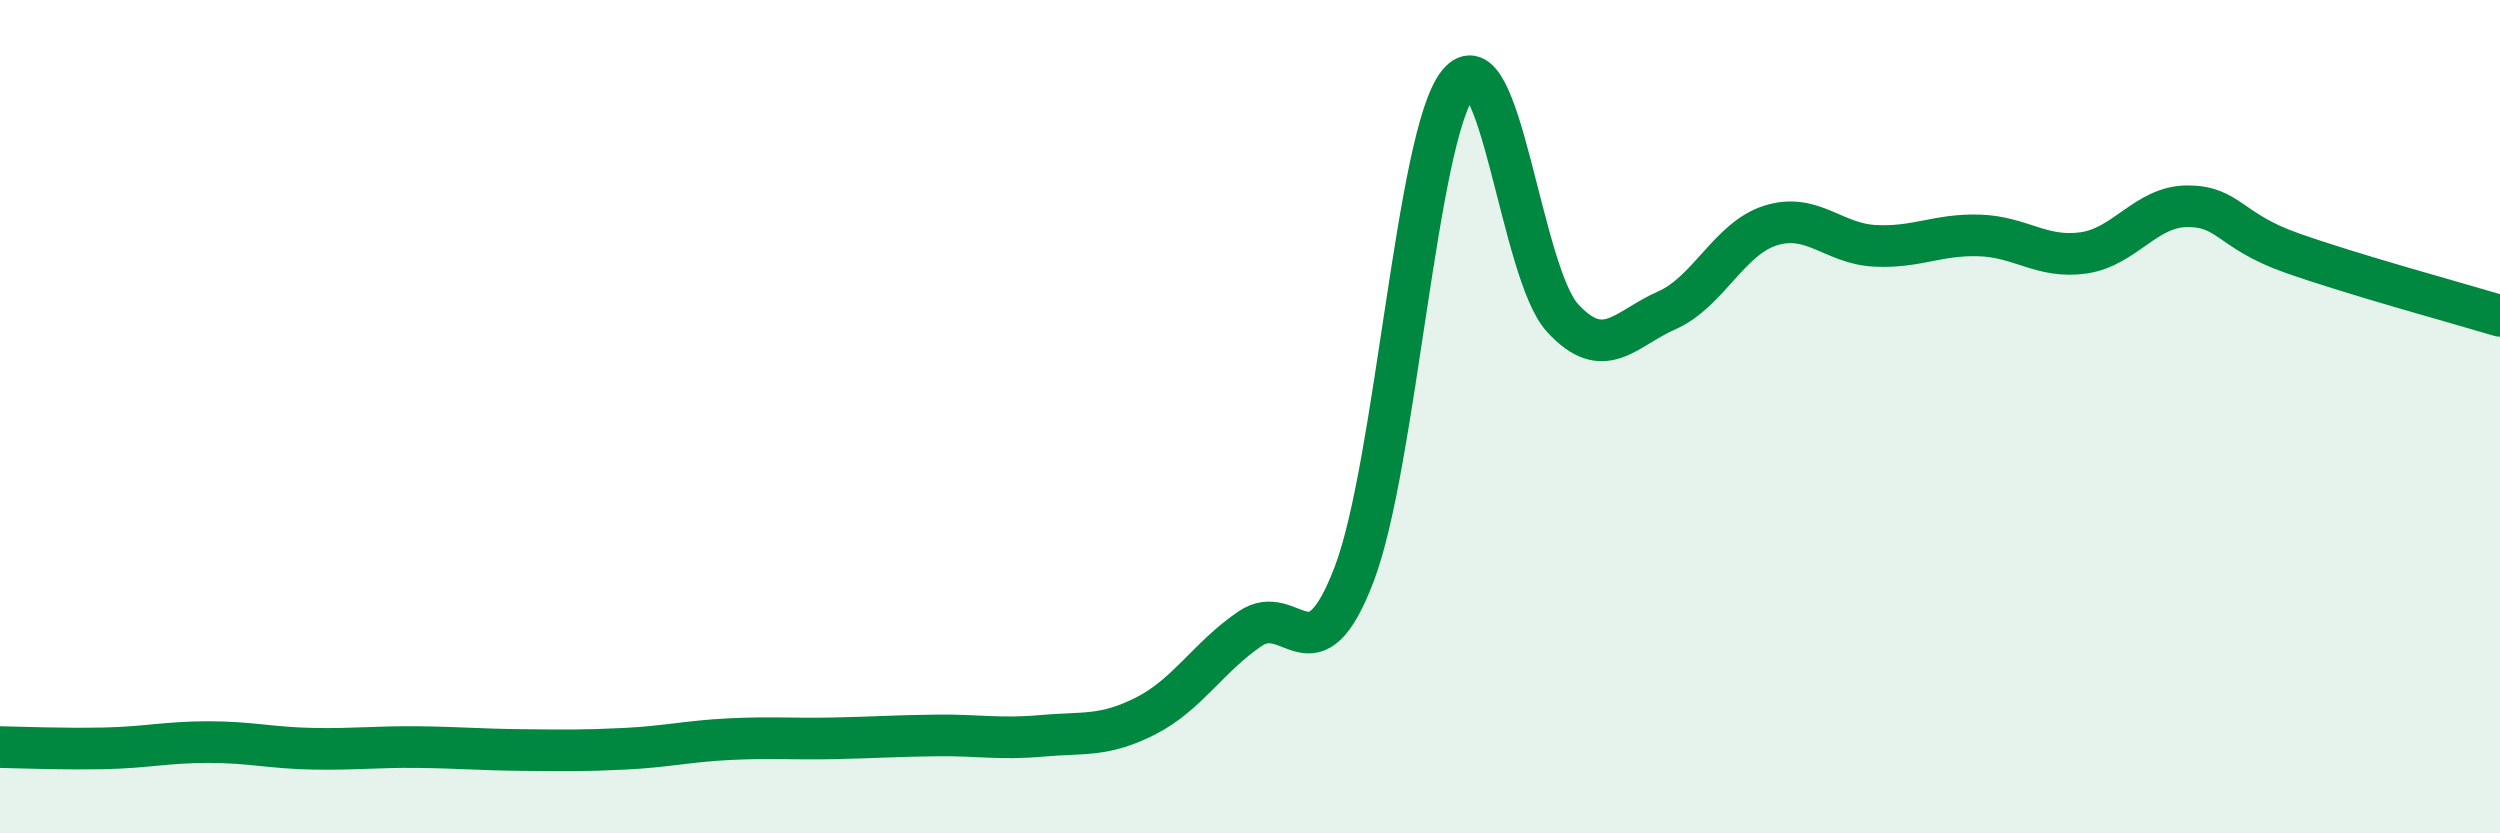
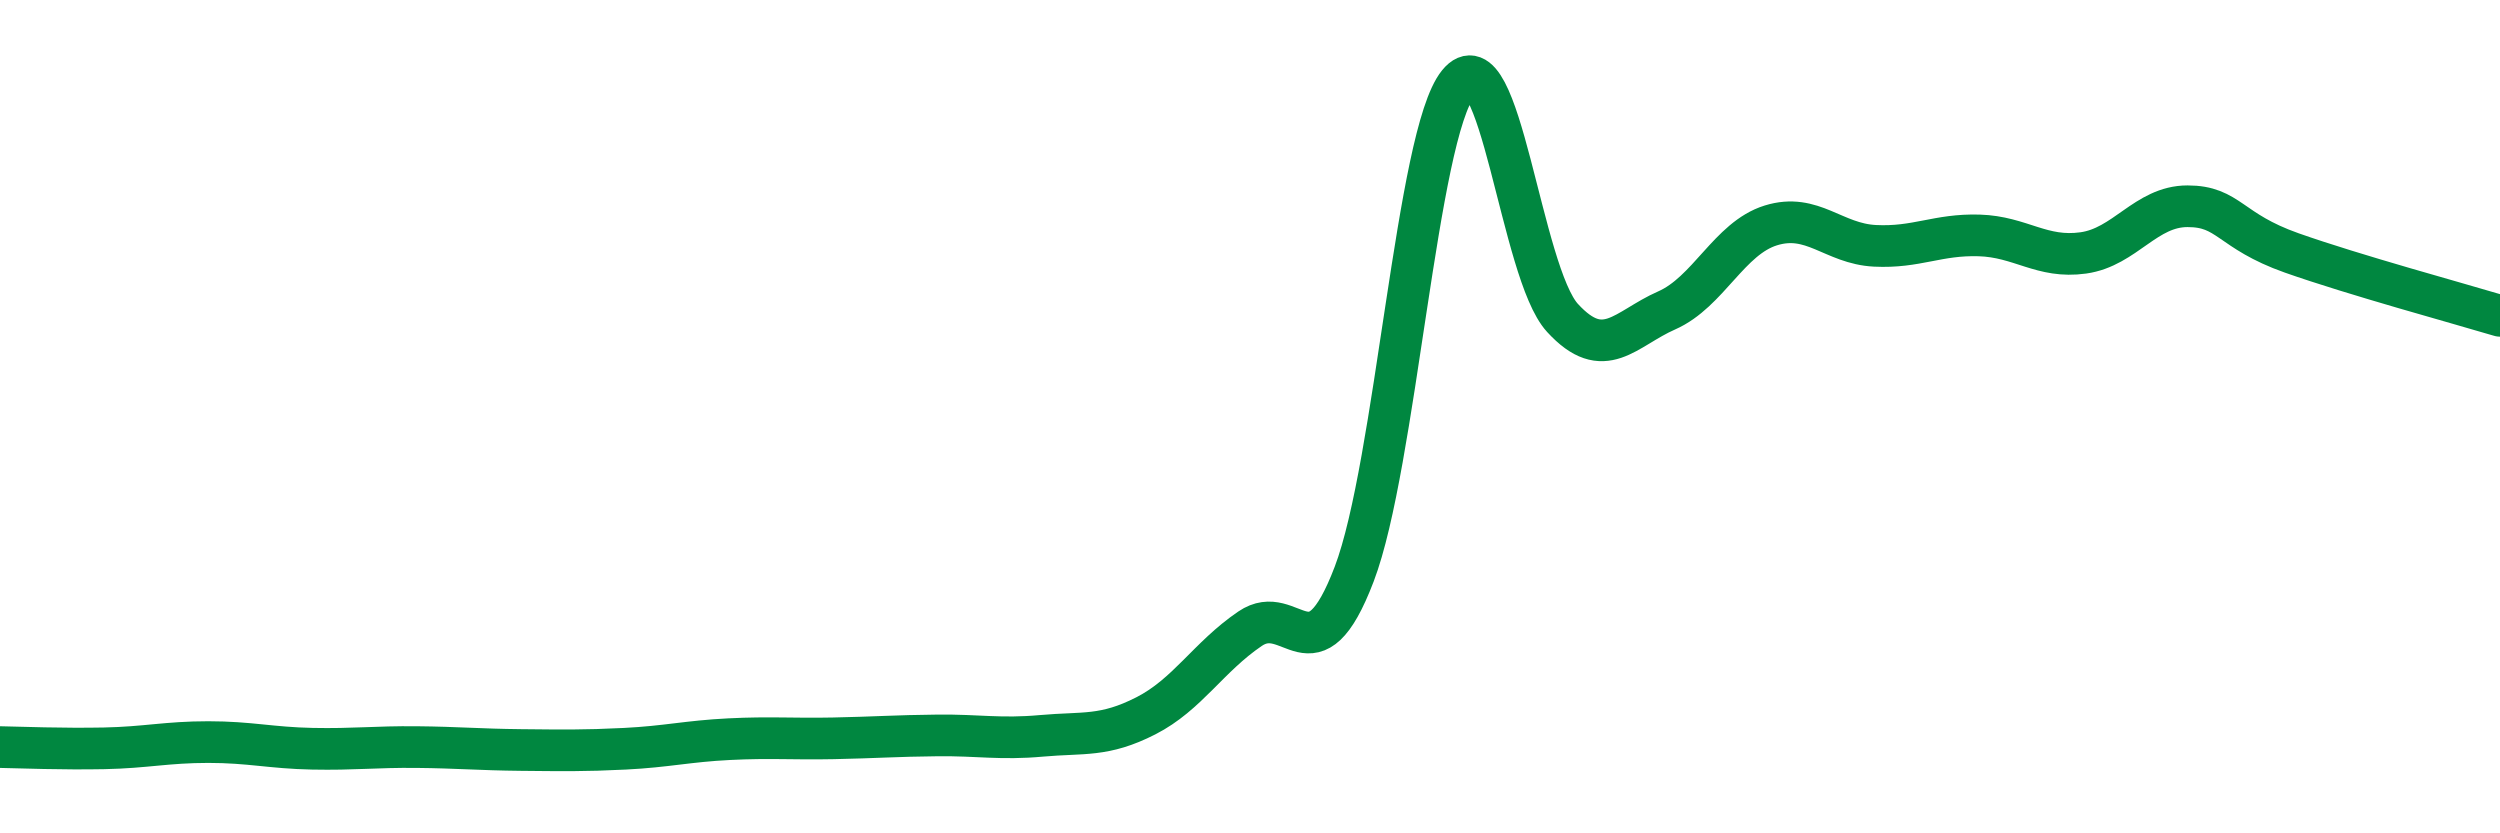
<svg xmlns="http://www.w3.org/2000/svg" width="60" height="20" viewBox="0 0 60 20">
-   <path d="M 0,17.93 C 0.5,17.94 1.5,17.98 2.5,17.96 C 3.5,17.94 4,17.81 5,17.81 C 6,17.81 6.5,17.95 7.5,17.97 C 8.5,17.99 9,17.92 10,17.93 C 11,17.94 11.5,17.99 12.5,18 C 13.5,18.01 14,18.02 15,17.97 C 16,17.92 16.5,17.79 17.5,17.74 C 18.5,17.69 19,17.74 20,17.72 C 21,17.7 21.5,17.66 22.5,17.65 C 23.5,17.64 24,17.75 25,17.66 C 26,17.57 26.5,17.69 27.5,17.18 C 28.5,16.67 29,15.77 30,15.09 C 31,14.41 31.5,16.4 32.5,13.78 C 33.5,11.16 34,3.23 35,2 C 36,0.77 36.5,6.54 37.5,7.63 C 38.5,8.72 39,7.89 40,7.45 C 41,7.01 41.5,5.72 42.5,5.41 C 43.5,5.1 44,5.85 45,5.9 C 46,5.95 46.5,5.62 47.5,5.65 C 48.5,5.68 49,6.21 50,6.07 C 51,5.93 51.5,4.95 52.5,4.95 C 53.5,4.95 53.5,5.54 55,6.07 C 56.5,6.6 59,7.28 60,7.58L60 20L0 20Z" fill="#008740" opacity="0.1" stroke-linecap="round" stroke-linejoin="round" />
  <path d="M 0,17.93 C 0.5,17.94 1.5,17.98 2.5,17.96 C 3.5,17.94 4,17.81 5,17.81 C 6,17.81 6.5,17.95 7.5,17.97 C 8.5,17.99 9,17.92 10,17.93 C 11,17.94 11.5,17.99 12.5,18 C 13.5,18.01 14,18.02 15,17.97 C 16,17.92 16.5,17.79 17.5,17.74 C 18.5,17.69 19,17.74 20,17.72 C 21,17.7 21.5,17.66 22.5,17.65 C 23.5,17.64 24,17.75 25,17.66 C 26,17.57 26.5,17.69 27.5,17.18 C 28.5,16.67 29,15.77 30,15.09 C 31,14.41 31.5,16.4 32.5,13.78 C 33.5,11.16 34,3.23 35,2 C 36,0.77 36.5,6.54 37.5,7.63 C 38.5,8.72 39,7.89 40,7.45 C 41,7.01 41.5,5.72 42.5,5.41 C 43.5,5.1 44,5.85 45,5.9 C 46,5.95 46.5,5.62 47.5,5.65 C 48.5,5.68 49,6.21 50,6.07 C 51,5.93 51.5,4.95 52.5,4.95 C 53.5,4.95 53.5,5.54 55,6.07 C 56.5,6.6 59,7.28 60,7.58" stroke="#008740" stroke-width="1" fill="none" stroke-linecap="round" stroke-linejoin="round" />
</svg>